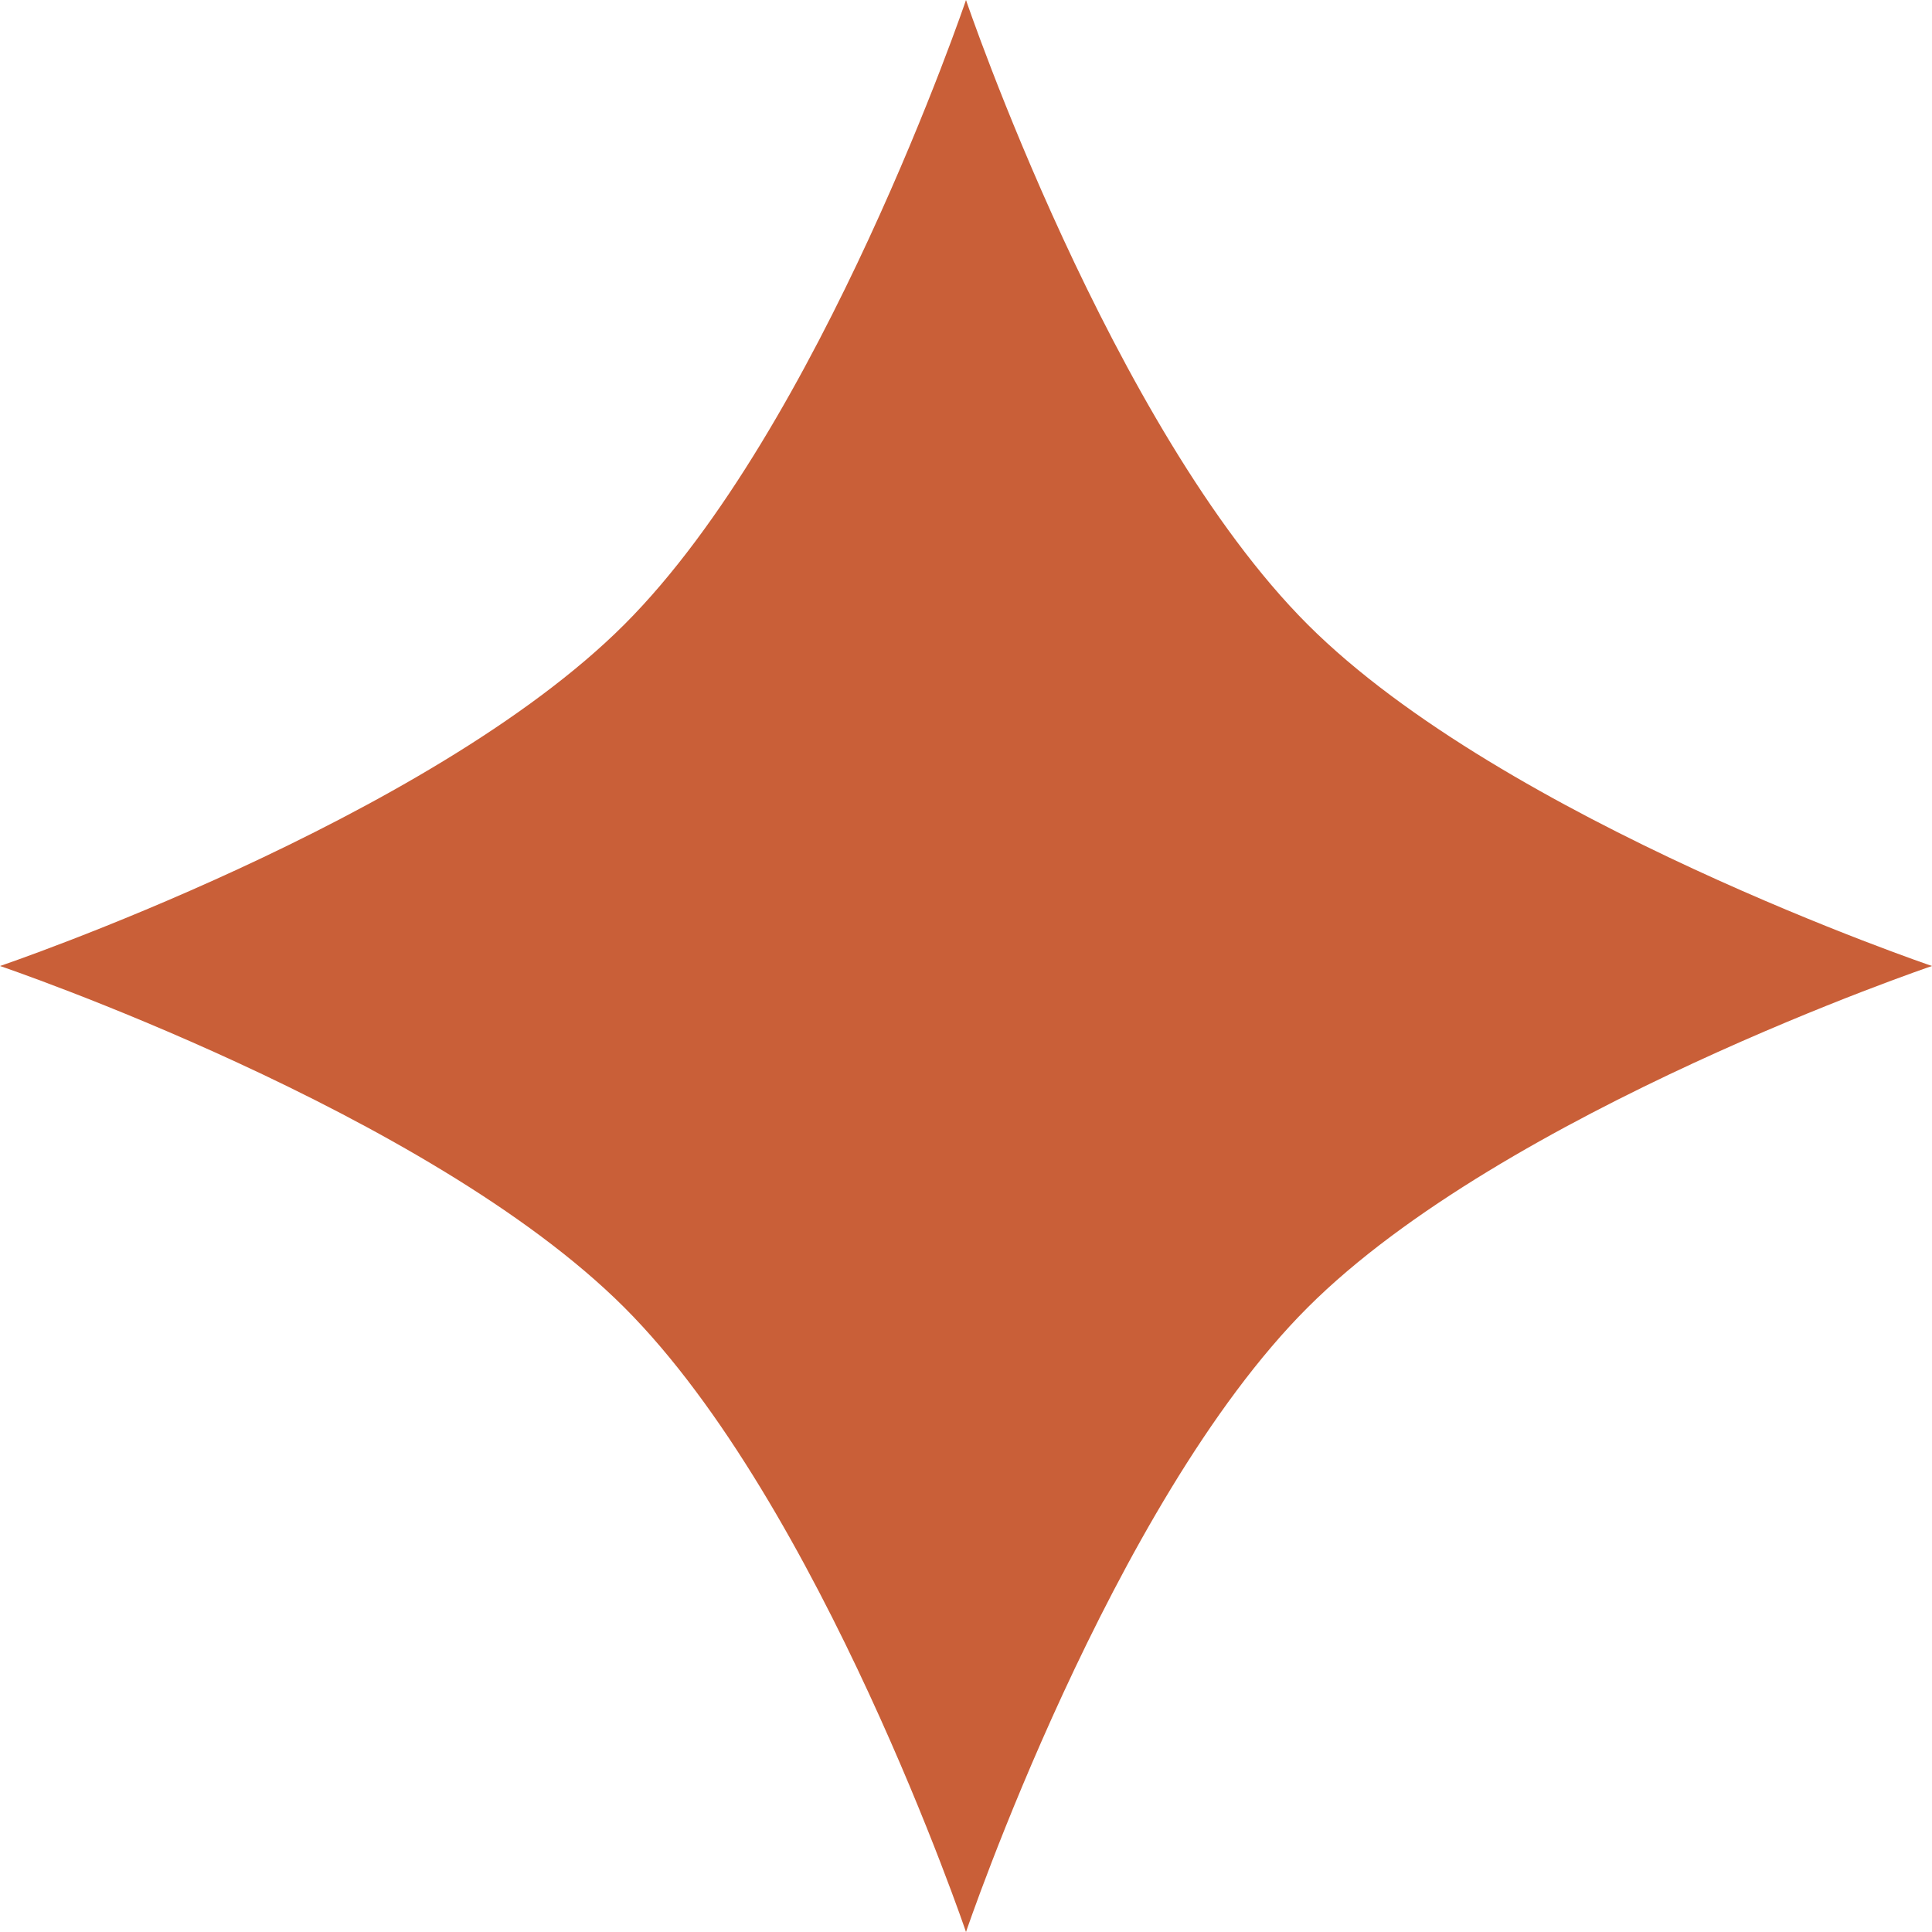
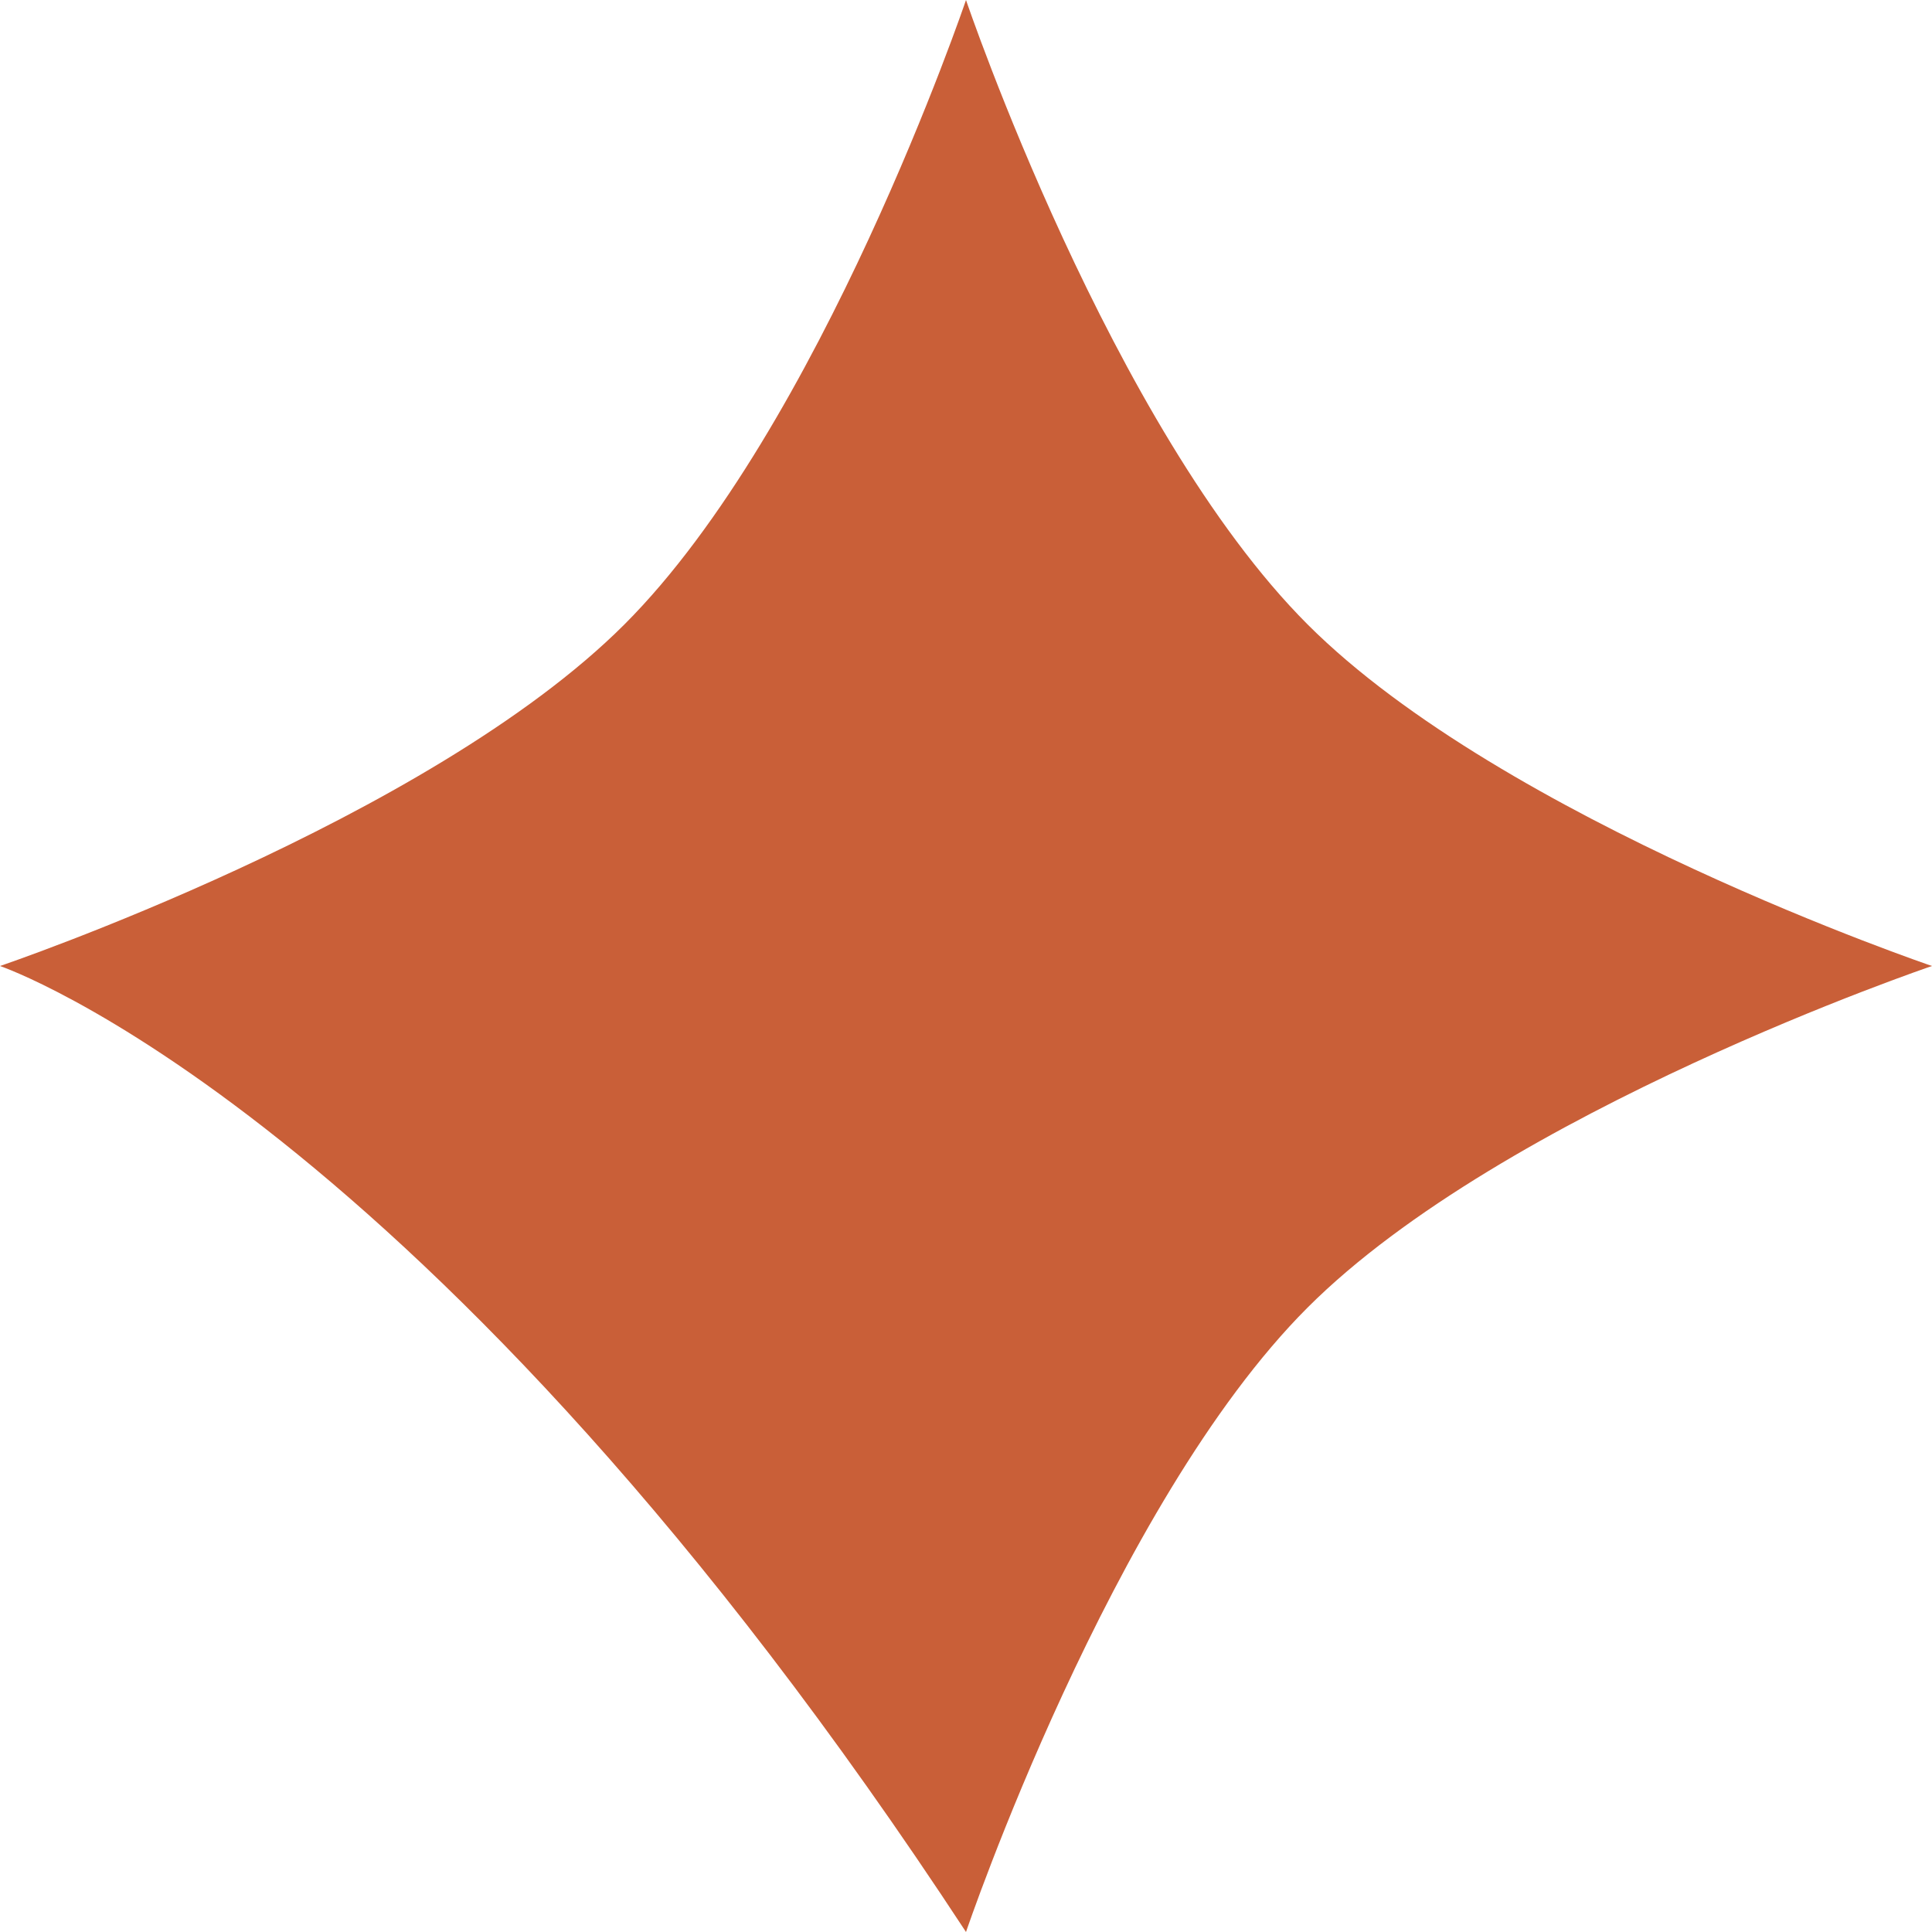
<svg xmlns="http://www.w3.org/2000/svg" width="15" height="15" viewBox="0 0 15 15" fill="none">
-   <path d="M7.5 0C7.5 0 8.626 3.322 10.152 4.848C11.678 6.374 15 7.5 15 7.5C15 7.5 11.678 8.626 10.152 10.152C8.626 11.678 7.5 15 7.5 15C7.5 15 6.374 11.678 4.848 10.152C3.322 8.626 0 7.5 0 7.5C0 7.5 3.322 6.374 4.848 4.848C6.374 3.322 7.5 0 7.5 0Z" fill="#C95F38" />
+   <path d="M7.5 0C7.5 0 8.626 3.322 10.152 4.848C11.678 6.374 15 7.5 15 7.5C15 7.5 11.678 8.626 10.152 10.152C8.626 11.678 7.5 15 7.5 15C3.322 8.626 0 7.5 0 7.5C0 7.5 3.322 6.374 4.848 4.848C6.374 3.322 7.5 0 7.5 0Z" fill="#C95F38" />
</svg>